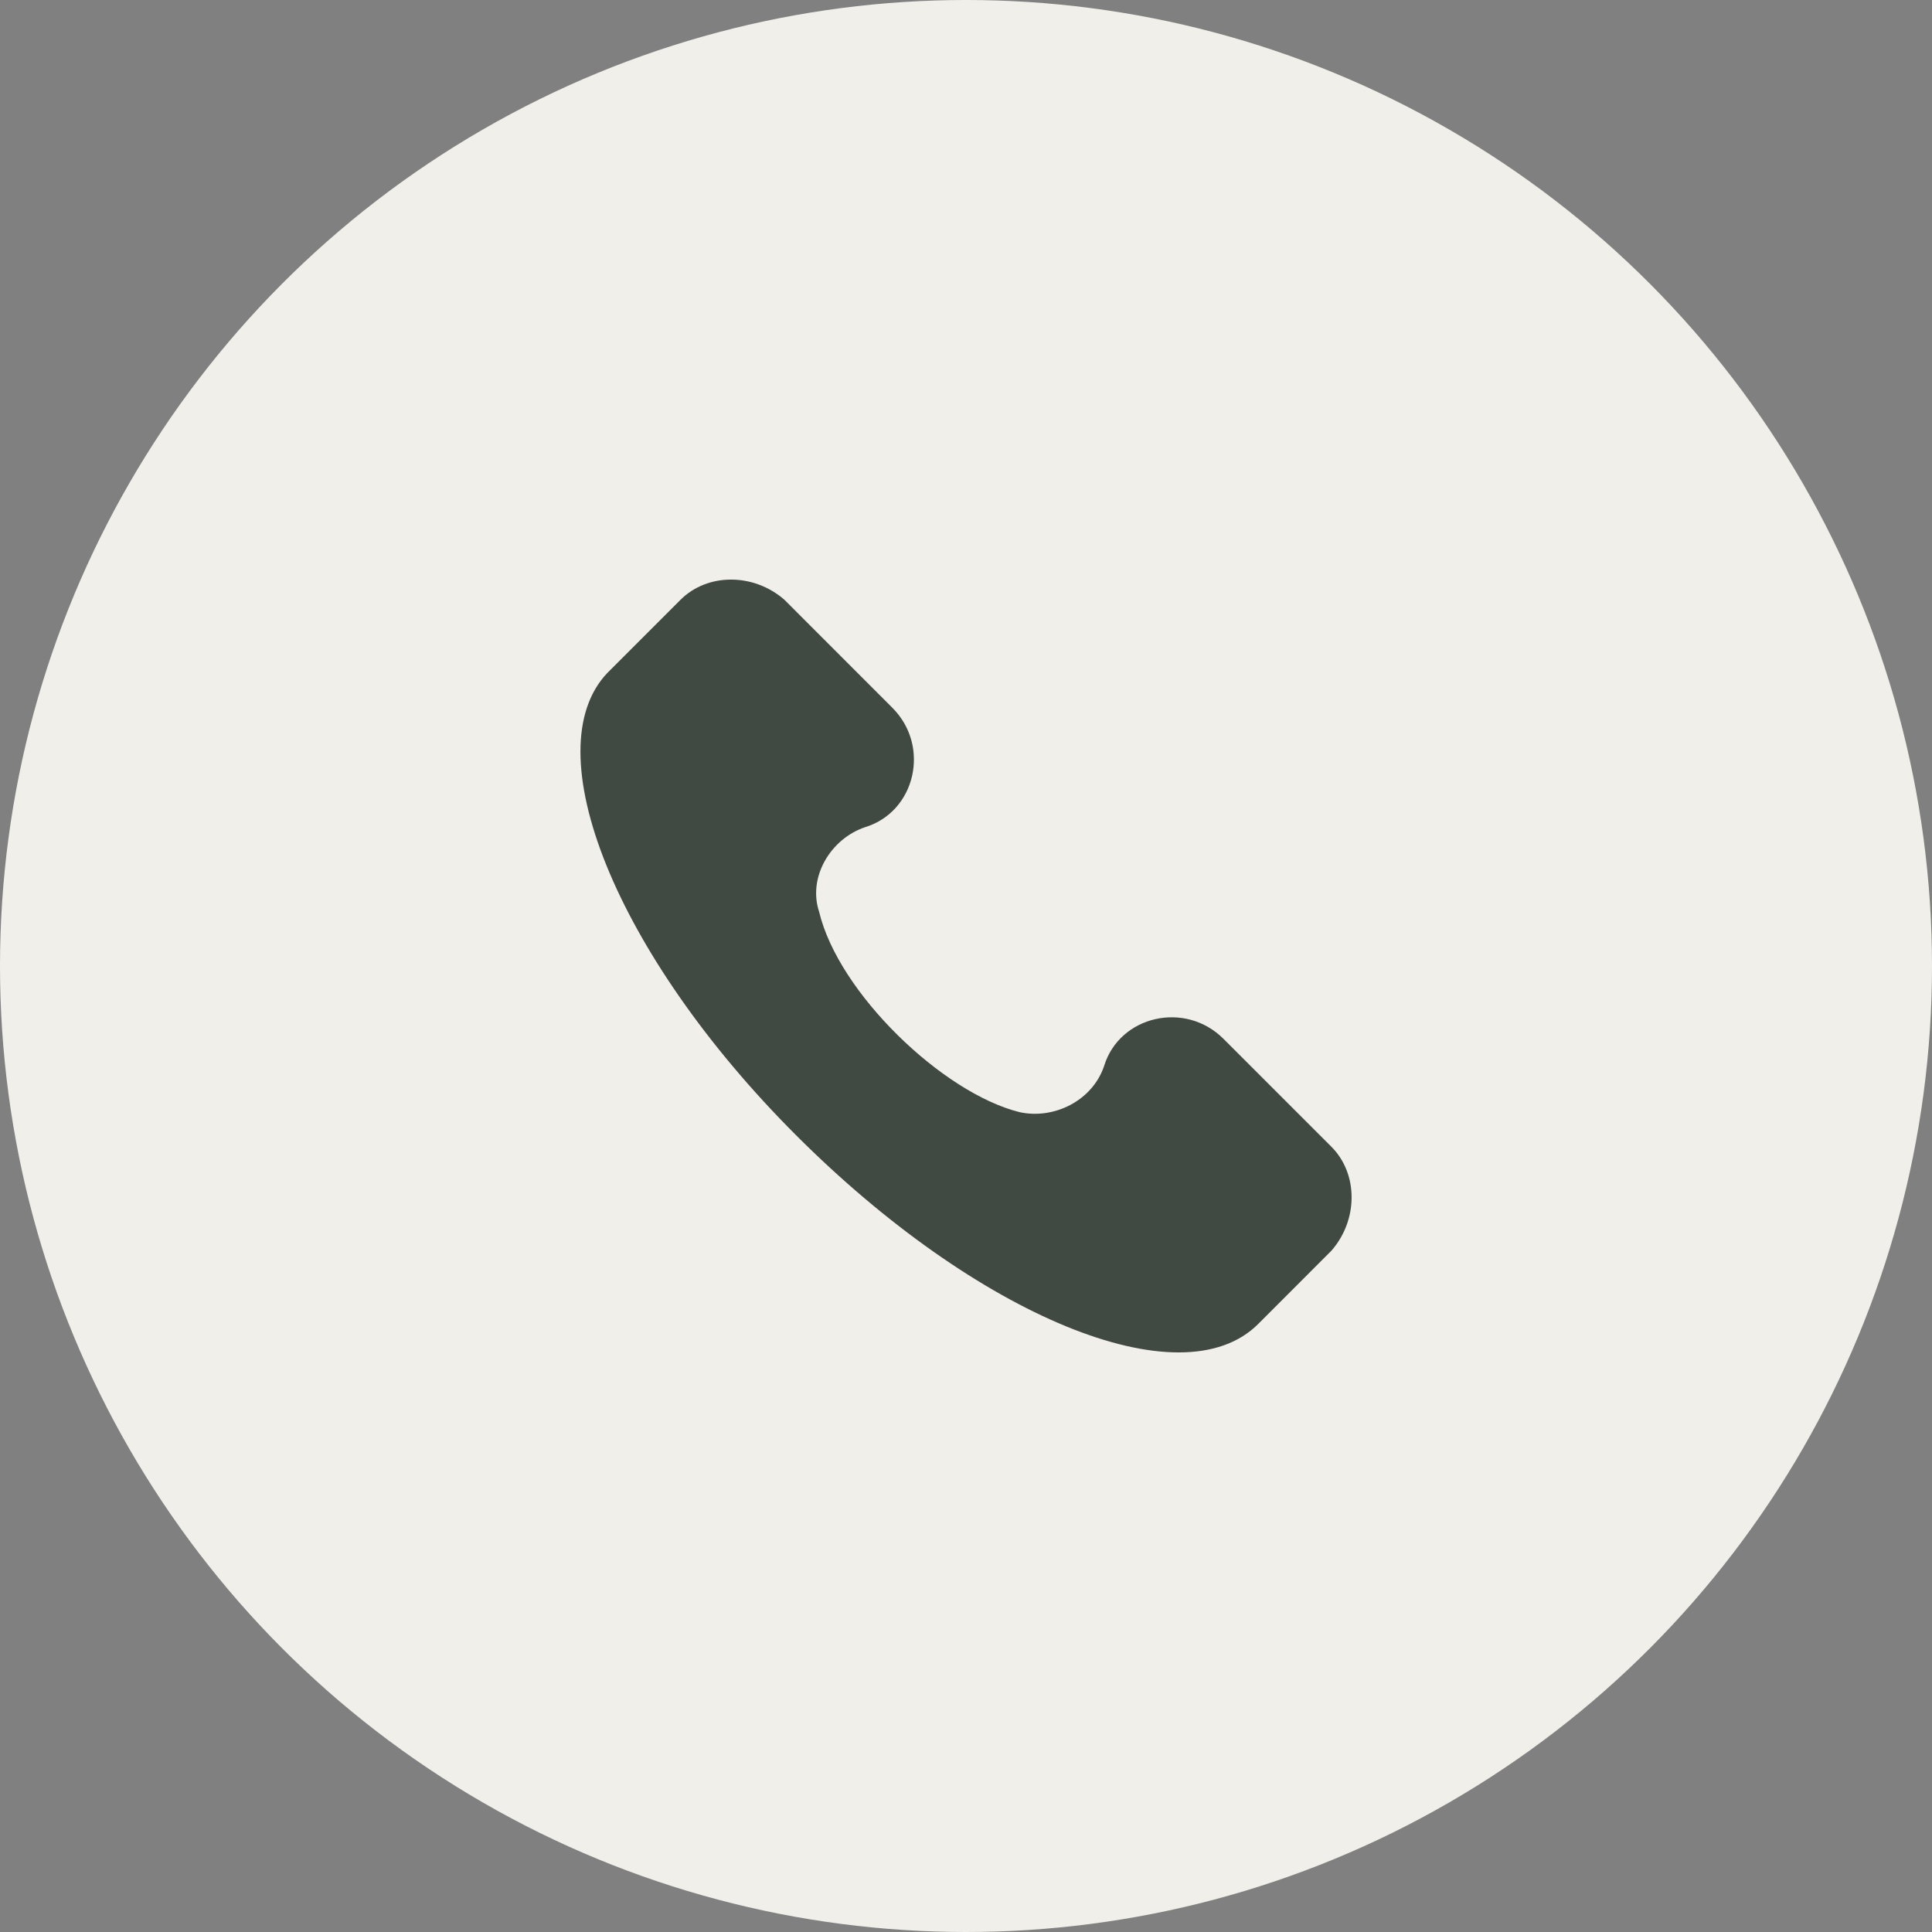
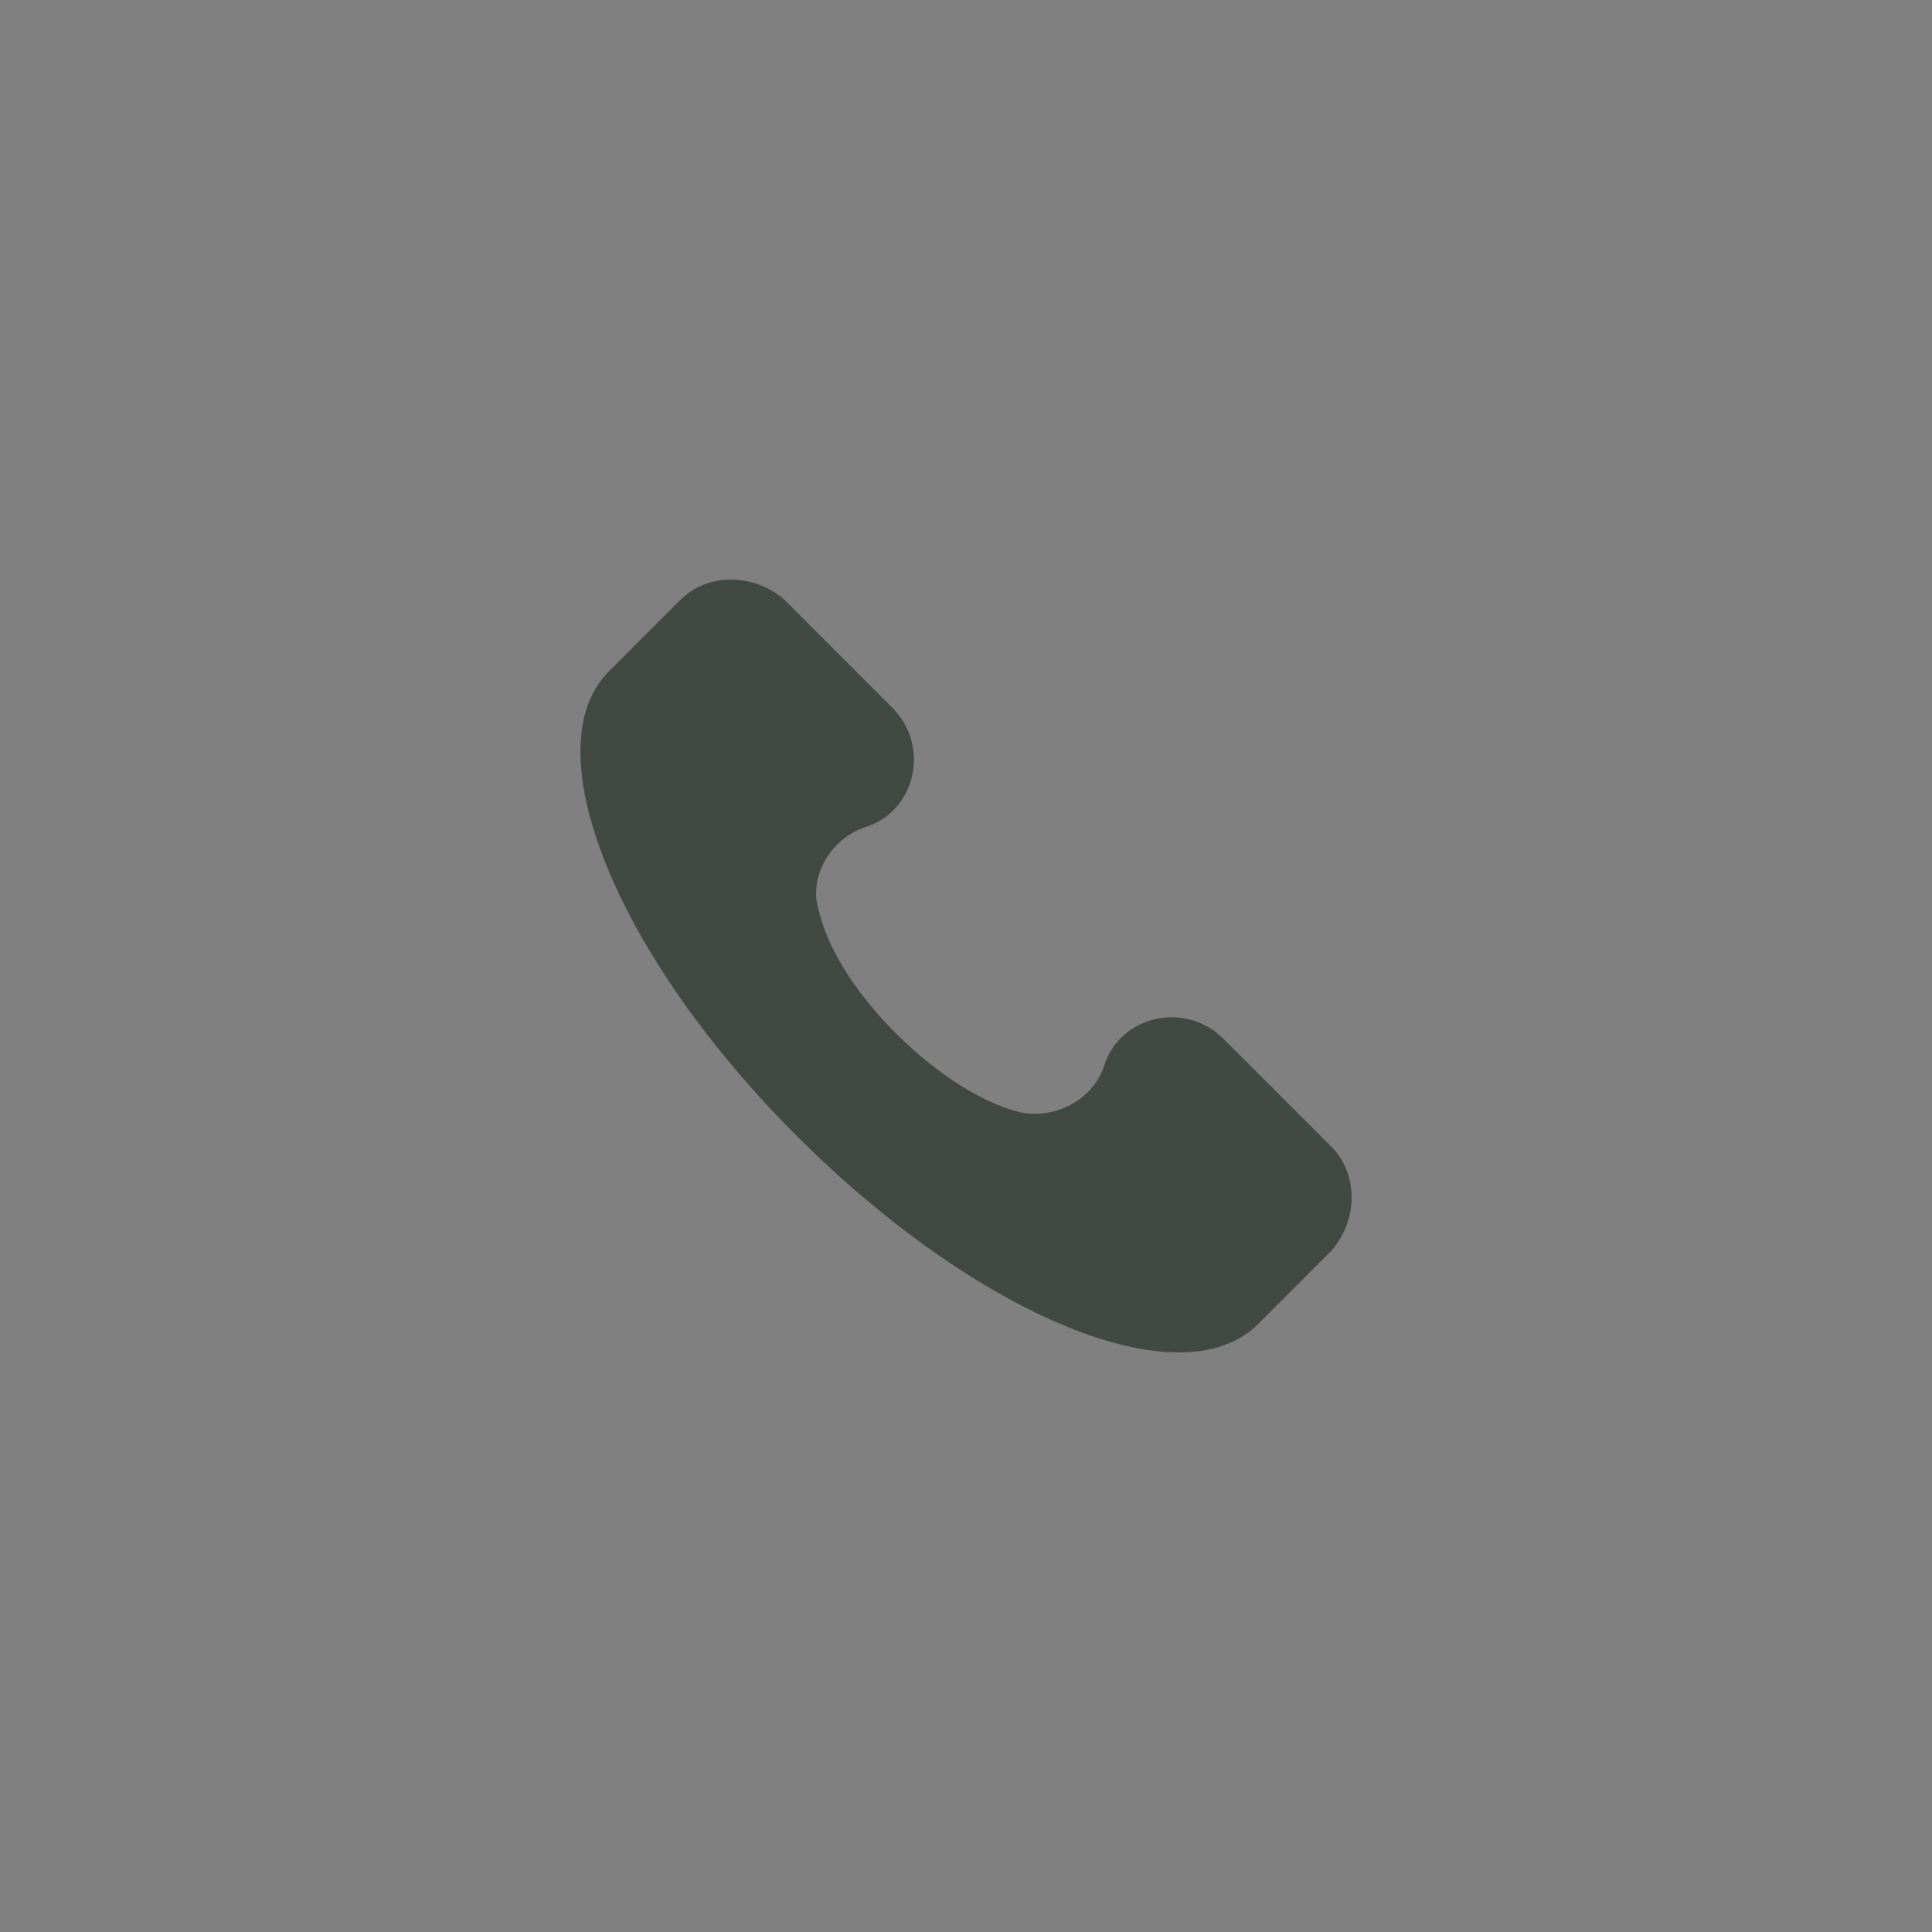
<svg xmlns="http://www.w3.org/2000/svg" fill="none" viewBox="0 0 40 40" height="40" width="40">
  <rect x="0" y="0" width="40" height="40" fill="#808080" stroke="none" />
-   <circle fill="#F0EFEA" r="20" cy="20" cx="20" />
  <g clip-path="url(#clip0_472_3622)">
    <path fill="#404A42" d="M27.565 23.742L25.332 21.509C24.535 20.712 23.179 21.031 22.86 22.068C22.621 22.785 21.824 23.184 21.106 23.025C19.511 22.626 17.358 20.553 16.959 18.878C16.72 18.16 17.198 17.363 17.916 17.124C18.953 16.805 19.272 15.449 18.474 14.652L16.242 12.419C15.604 11.86 14.647 11.86 14.088 12.419L12.573 13.934C11.058 15.529 12.733 19.755 16.481 23.503C20.229 27.251 24.455 29.006 26.05 27.411L27.565 25.895C28.123 25.258 28.123 24.301 27.565 23.742Z" />
  </g>
  <defs>
    <clipPath id="clip0_472_3622">
      <rect transform="translate(12 12)" fill="white" height="16" width="16" />
    </clipPath>
  </defs>
</svg>